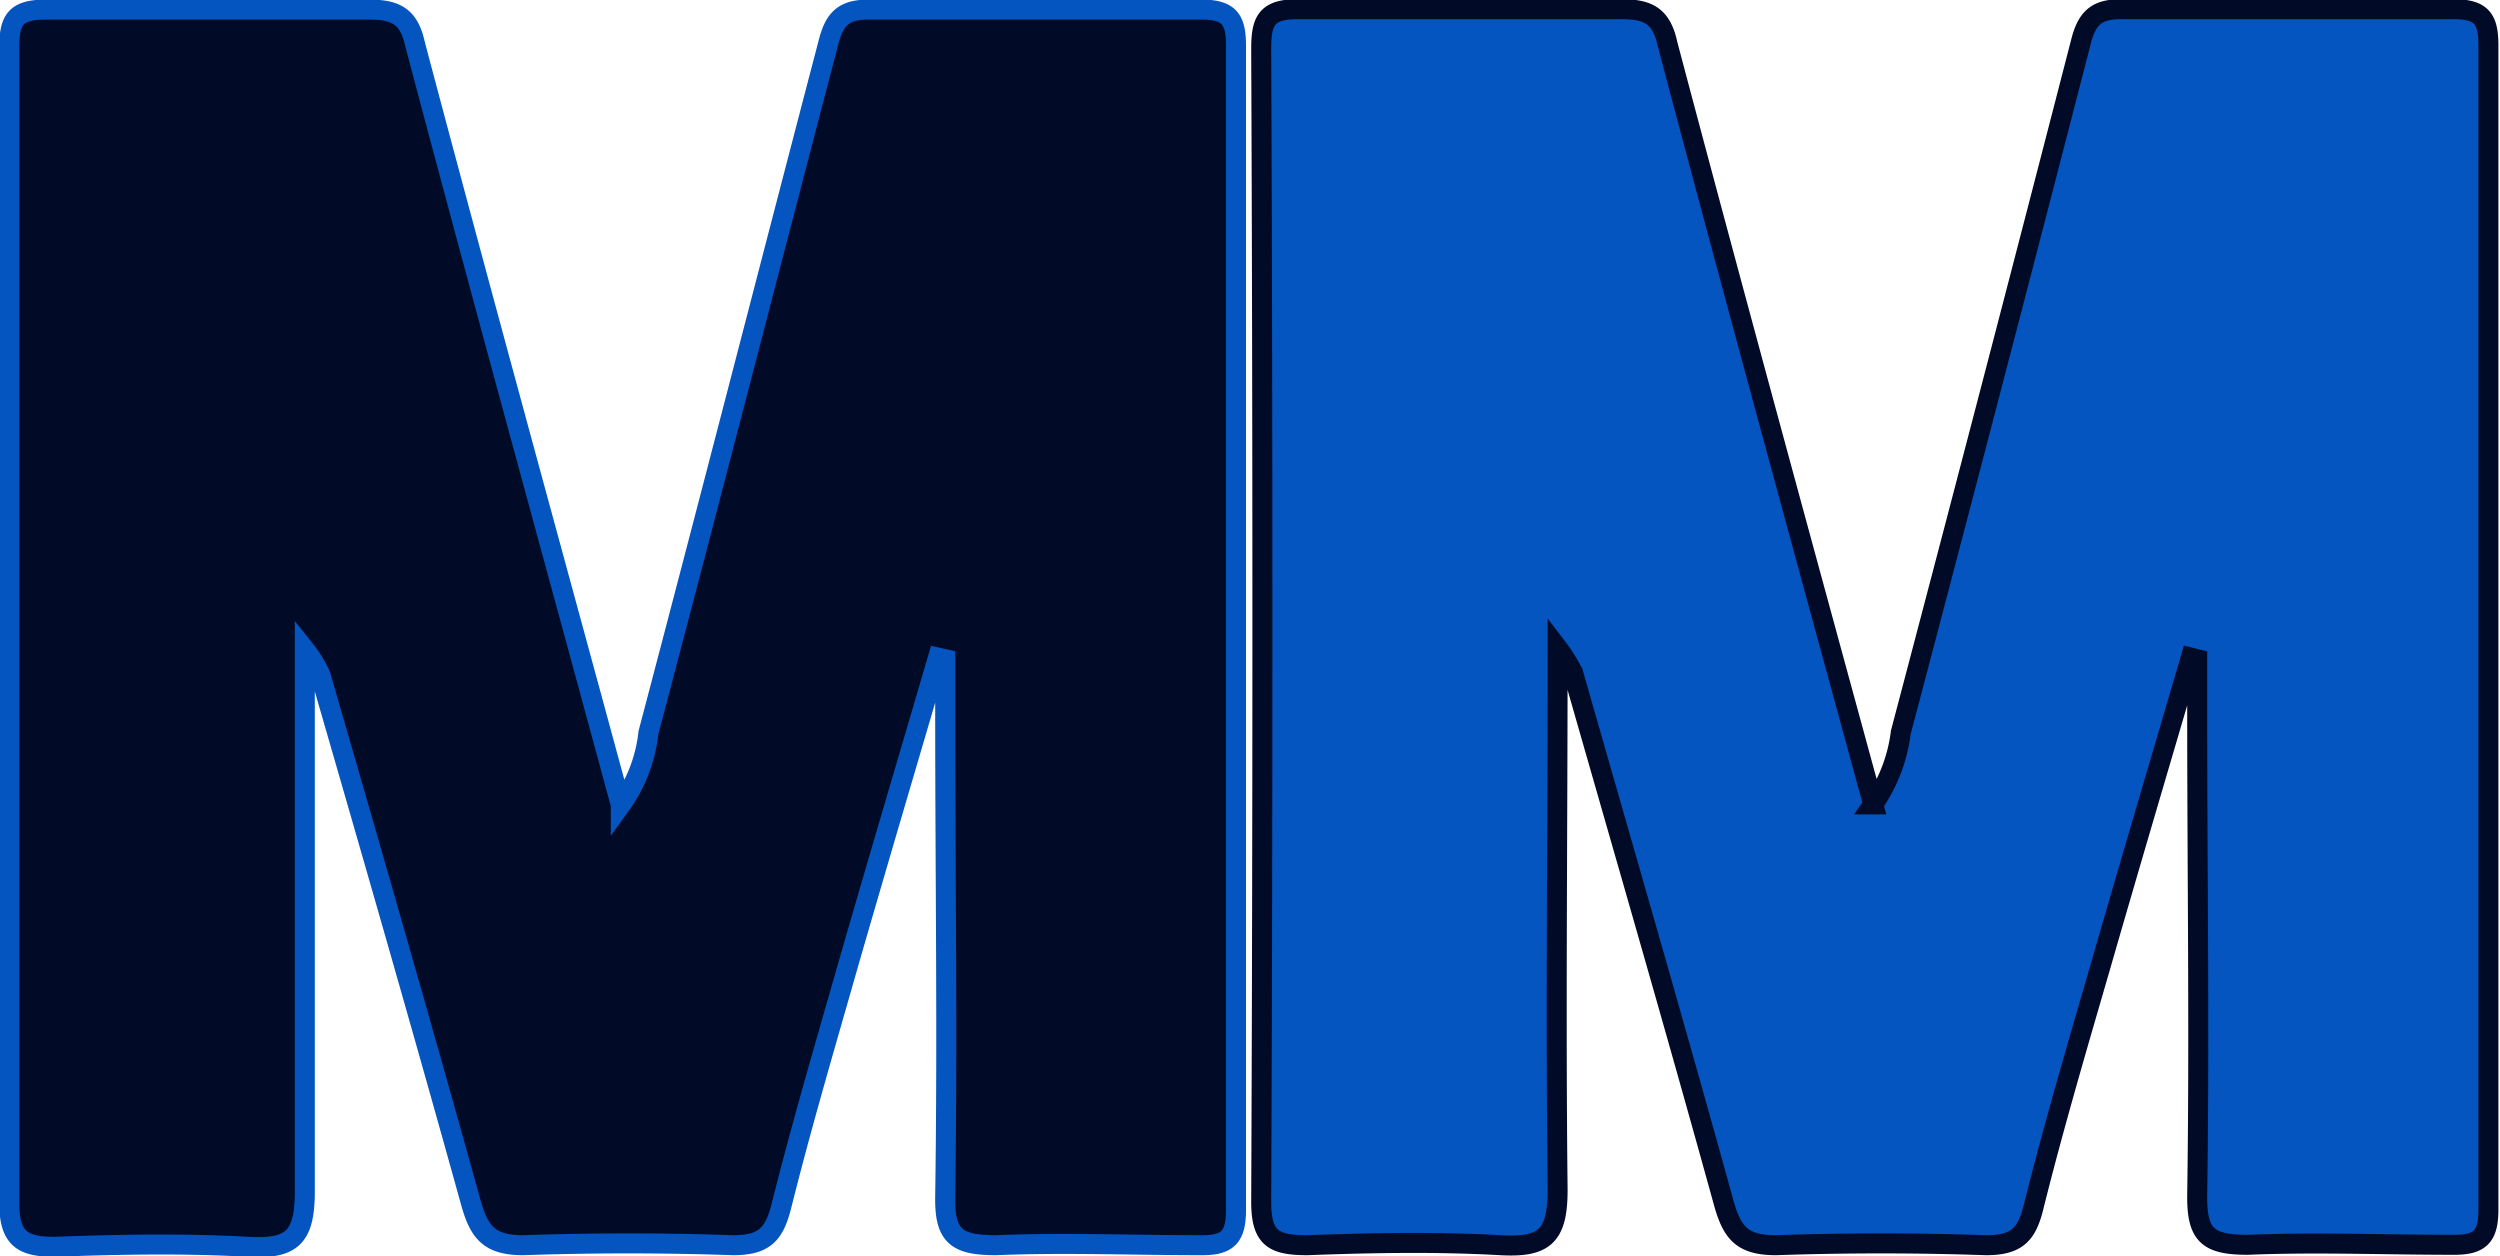
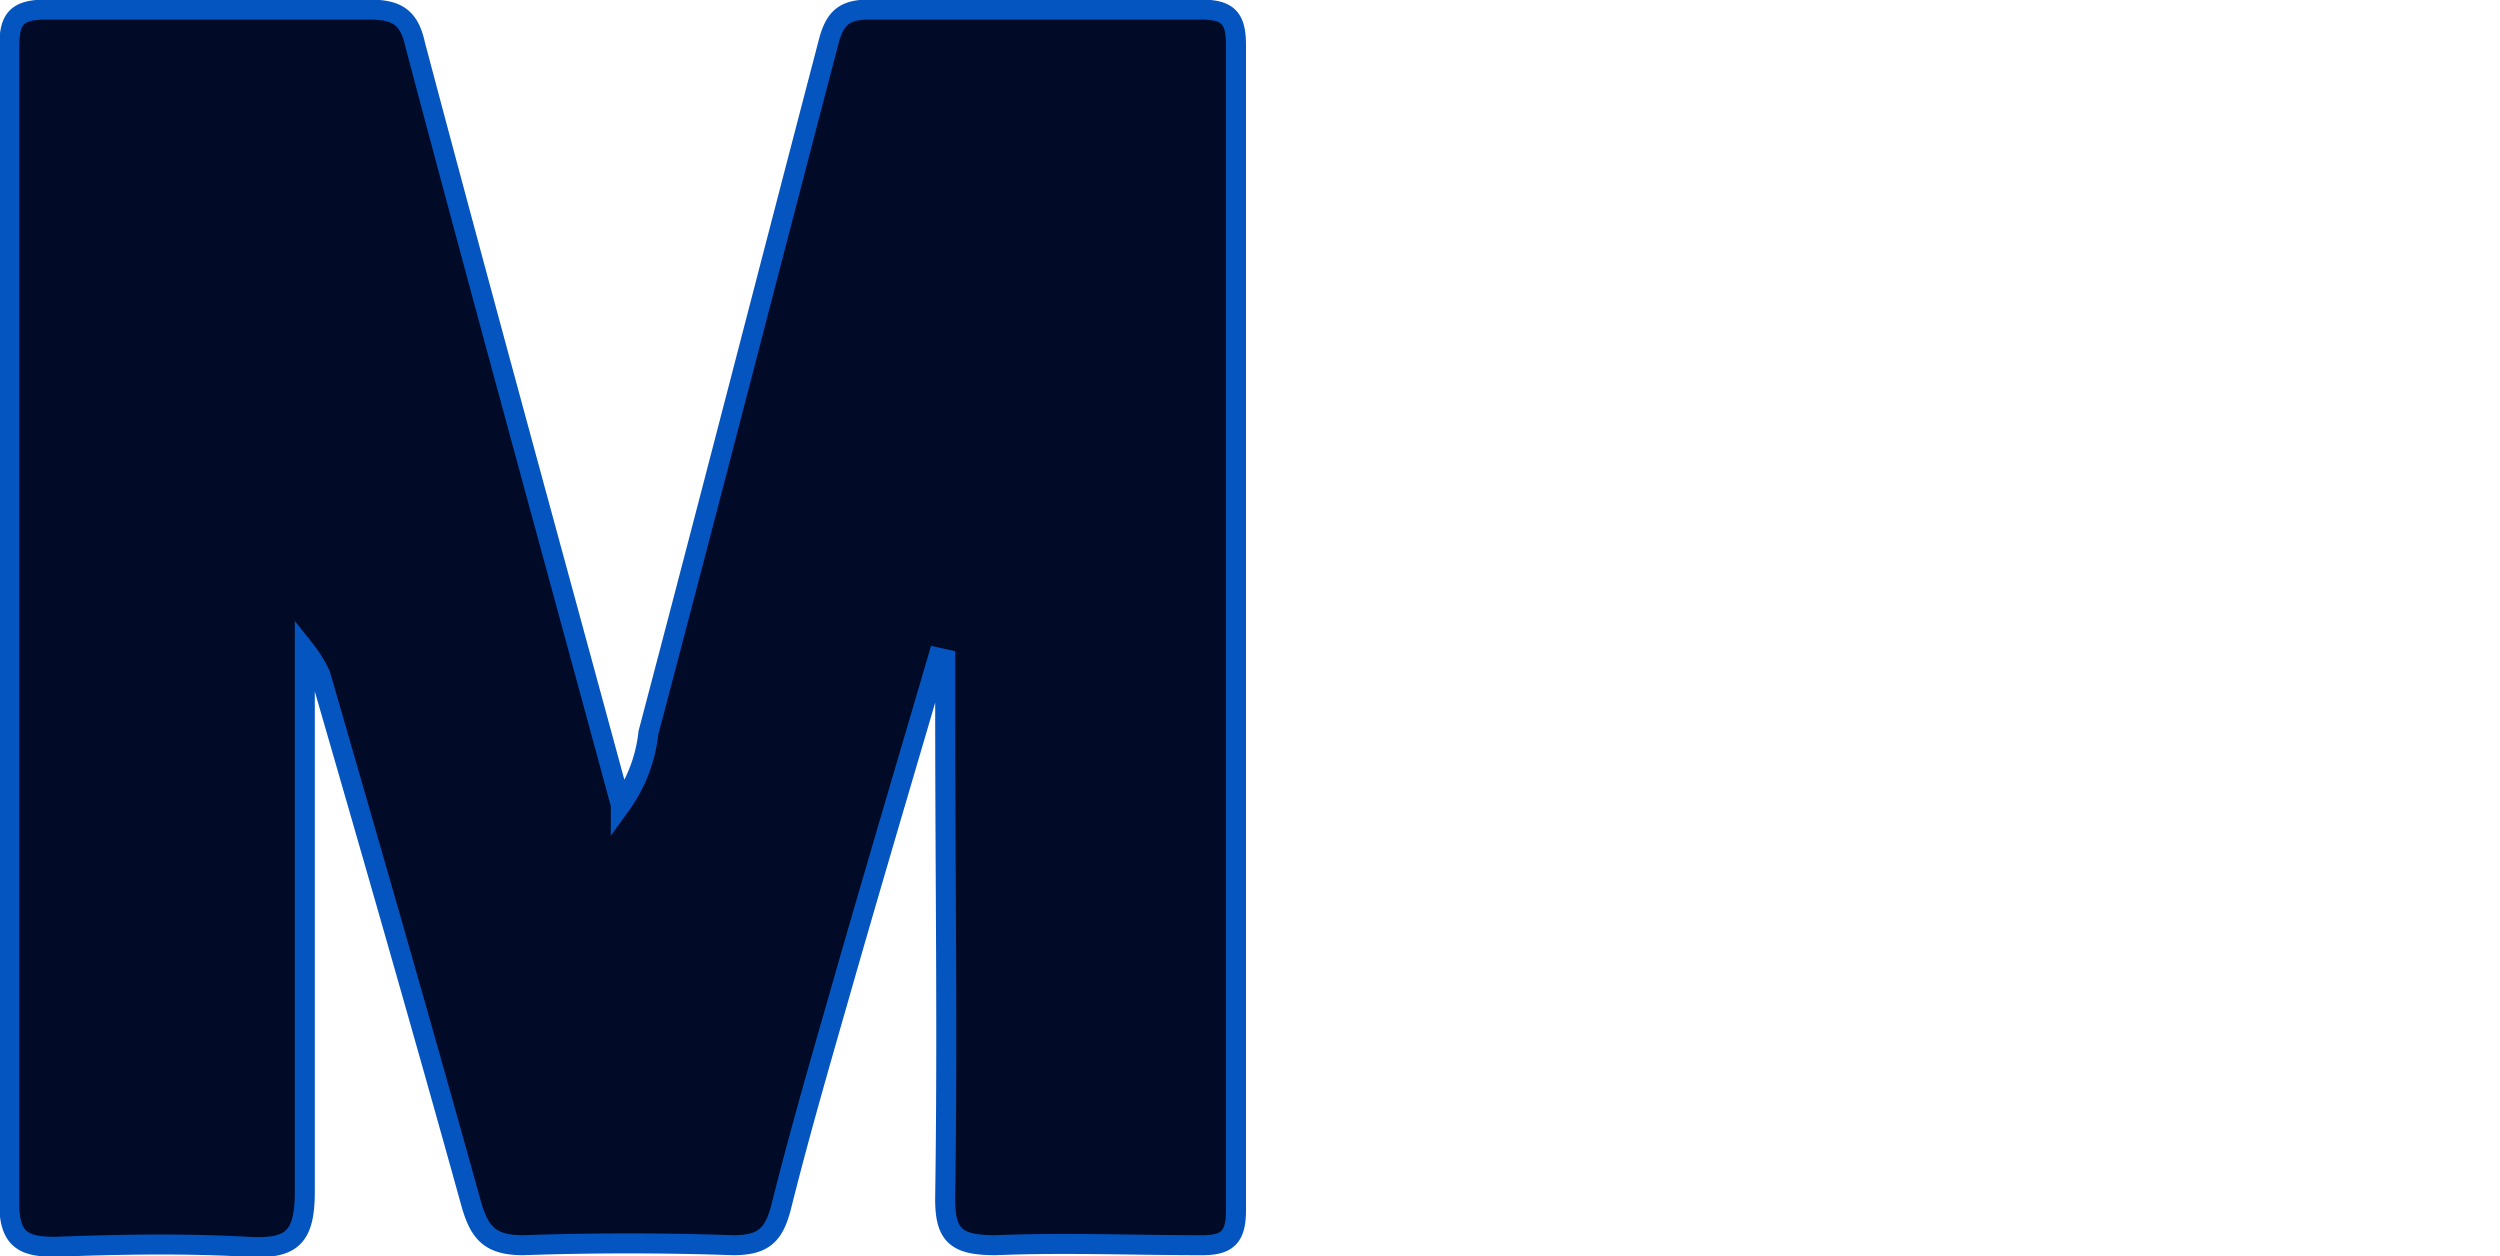
<svg xmlns="http://www.w3.org/2000/svg" id="Layer_1" data-name="Layer 1" viewBox="0 0 62.5 31.41">
  <defs>
    <style>.cls-1{fill:#0455bf;stroke:#010a26;}.cls-1,.cls-2{stroke-miterlimit:10;stroke-width:0.5px;}.cls-2{fill:#010a26;stroke:#0455bf;}</style>
  </defs>
-   <path class="cls-1" d="M55.54,30.57c-.75,2.56-1.51,5.12-2.25,7.69-.58,2-1.17,4-1.67,6-.17.72-.41,1-1.2,1-1.75-.06-3.5-.06-5.25,0-.86,0-1.1-.32-1.31-1.07-1.22-4.42-2.5-8.82-3.76-13.23a3.73,3.73,0,0,0-.39-.63c0,4.67-.05,9.11,0,13.55,0,1.17-.34,1.44-1.43,1.38-1.6-.09-3.22-.06-4.82,0-.84,0-1.16-.16-1.16-1.08q.06-14.41,0-28.82c0-.7.12-1,.91-1,2.7,0,5.4,0,8.1,0,.68,0,1,.18,1.15.88,1.67,6.3,3.39,12.59,5.14,19a4,4,0,0,0,.69-1.8q2.28-8.64,4.51-17.29c.17-.65.46-.8,1.07-.79,2.74,0,5.49,0,8.23,0,.7,0,.88.23.88.9q0,14.55,0,29.11c0,.69-.22.89-.9.88-1.7,0-3.41-.07-5.11,0-1,0-1.28-.23-1.27-1.24.06-4,0-8,0-12.07V30.61Z" transform="translate(-0.77 -14.13)" />
  <path class="cls-2" d="M24.22,30.57c-.75,2.56-1.51,5.12-2.25,7.69-.57,2-1.16,4-1.66,6-.18.72-.42,1-1.21,1-1.75-.06-3.5-.06-5.25,0-.85,0-1.1-.32-1.31-1.07C11.32,39.79,10.05,35.39,8.78,31a3.15,3.15,0,0,0-.39-.63c0,4.67,0,9.11,0,13.55,0,1.17-.34,1.44-1.42,1.38-1.61-.09-3.22-.06-4.83,0C1.34,45.3,1,45.11,1,44.19q0-14.41,0-28.82c0-.7.11-1,.91-1,2.69,0,5.39,0,8.09,0,.68,0,1,.18,1.15.88,1.67,6.3,3.4,12.59,5.14,19a3.77,3.77,0,0,0,.69-1.8c1.52-5.76,3-11.52,4.51-17.29.17-.65.46-.8,1.07-.79,2.75,0,5.49,0,8.24,0,.69,0,.87.23.87.9q0,14.55,0,29.11c0,.69-.22.89-.89.88-1.7,0-3.41-.07-5.11,0-1,0-1.29-.23-1.27-1.24.06-4,0-8,0-12.07V30.61Z" transform="translate(-0.77 -14.13)" />
</svg>